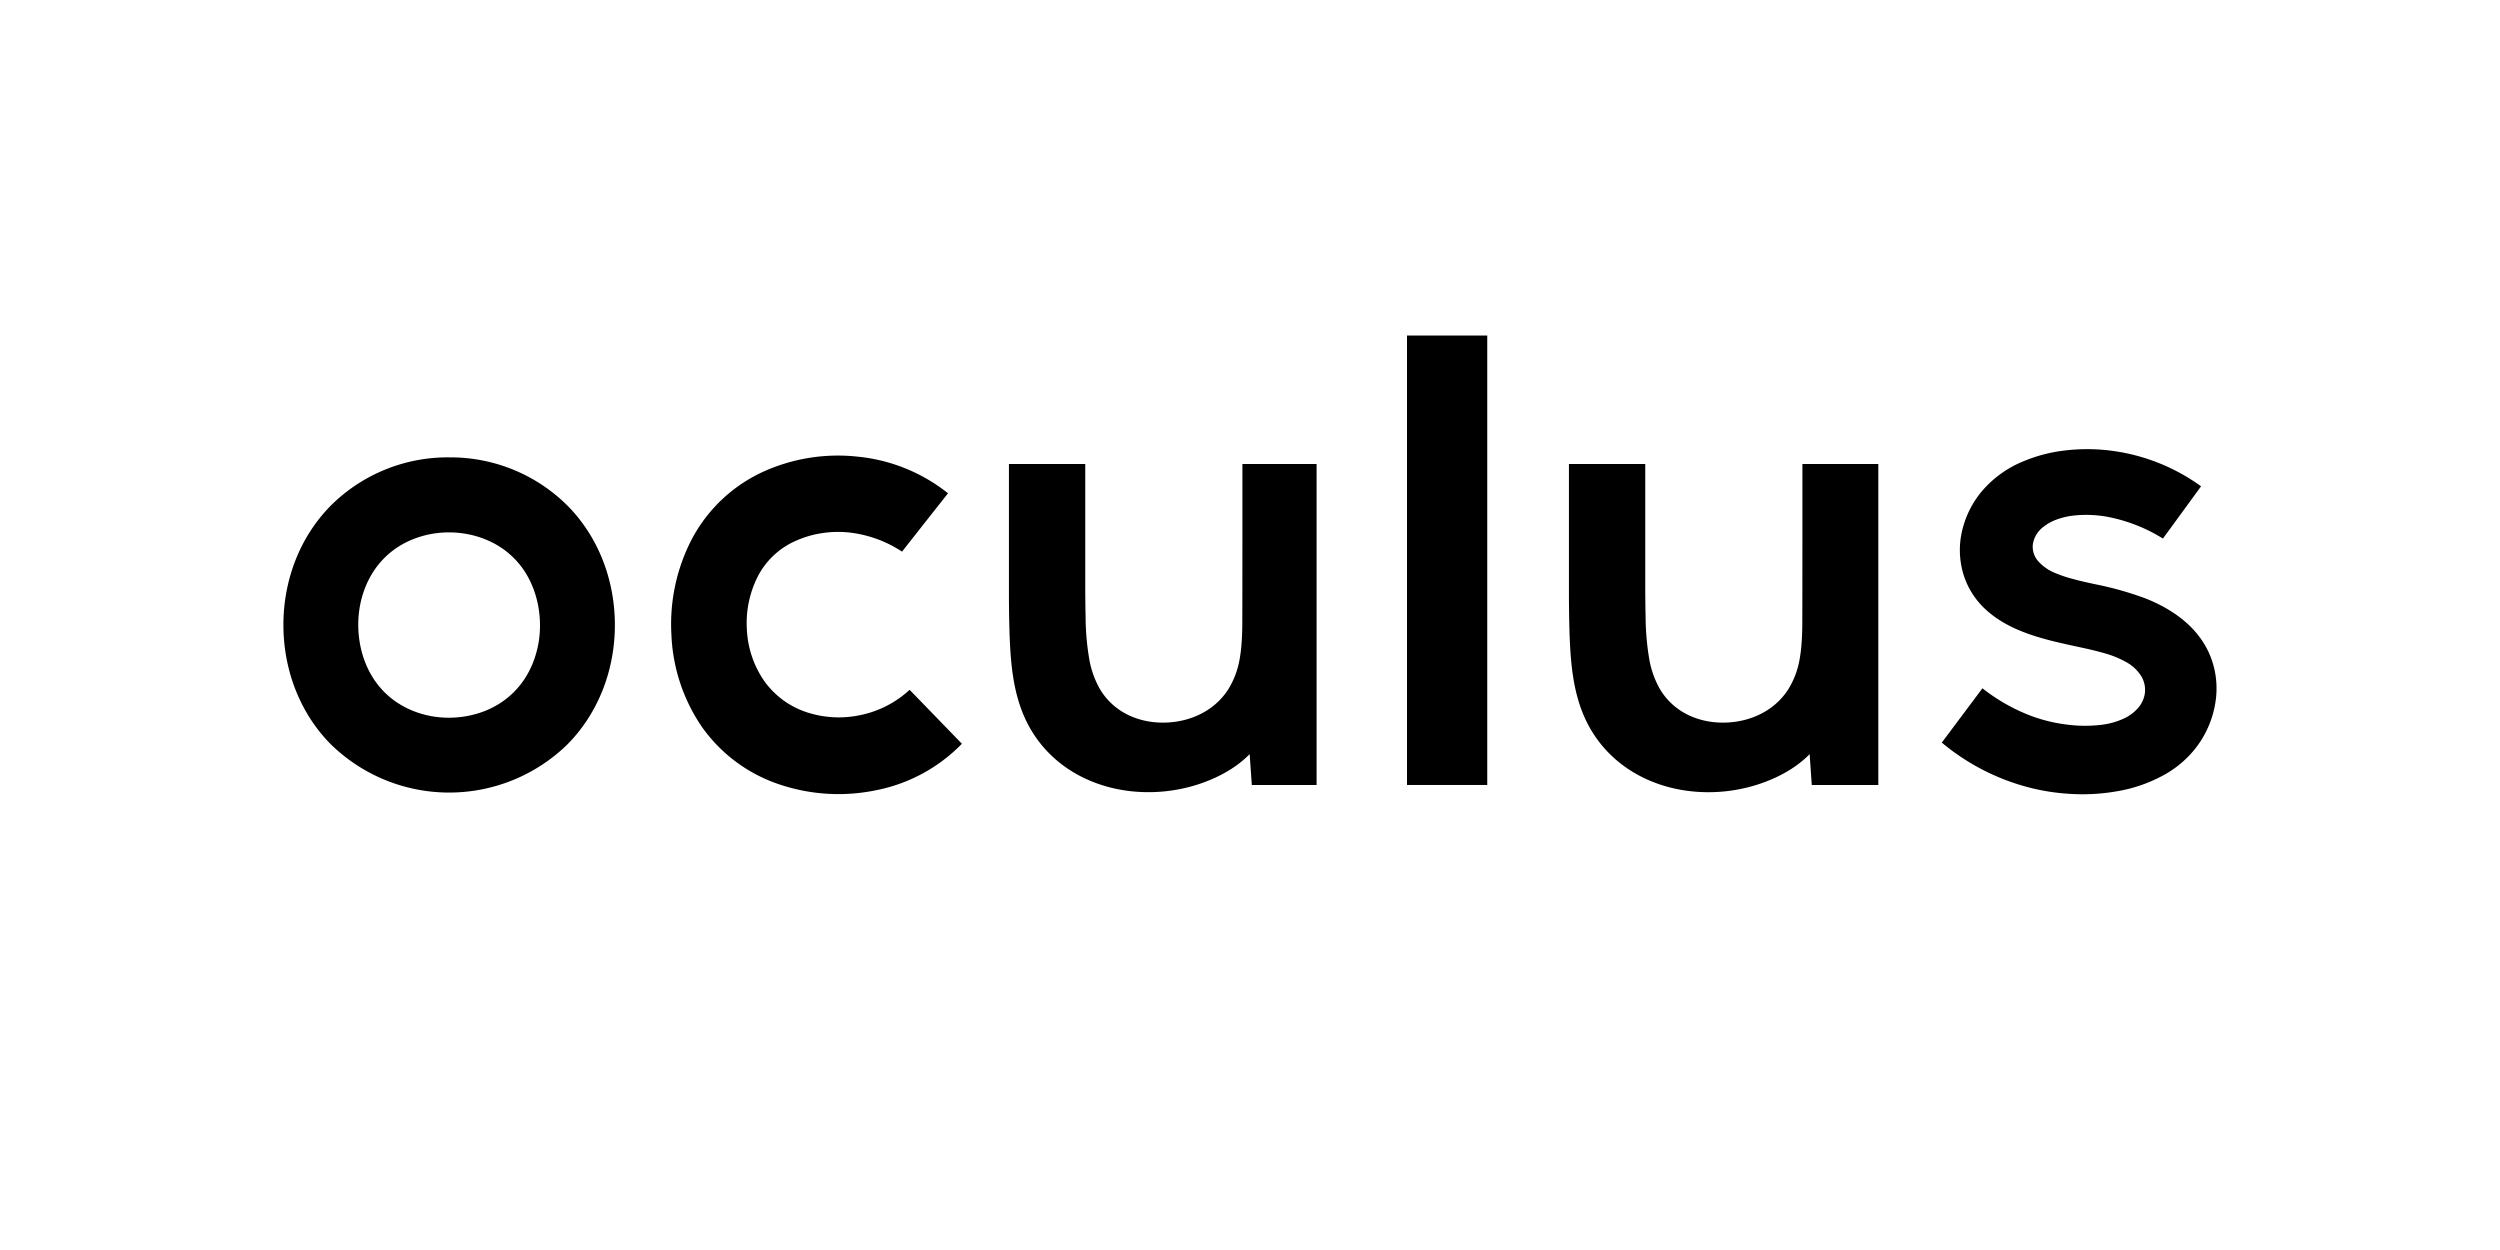
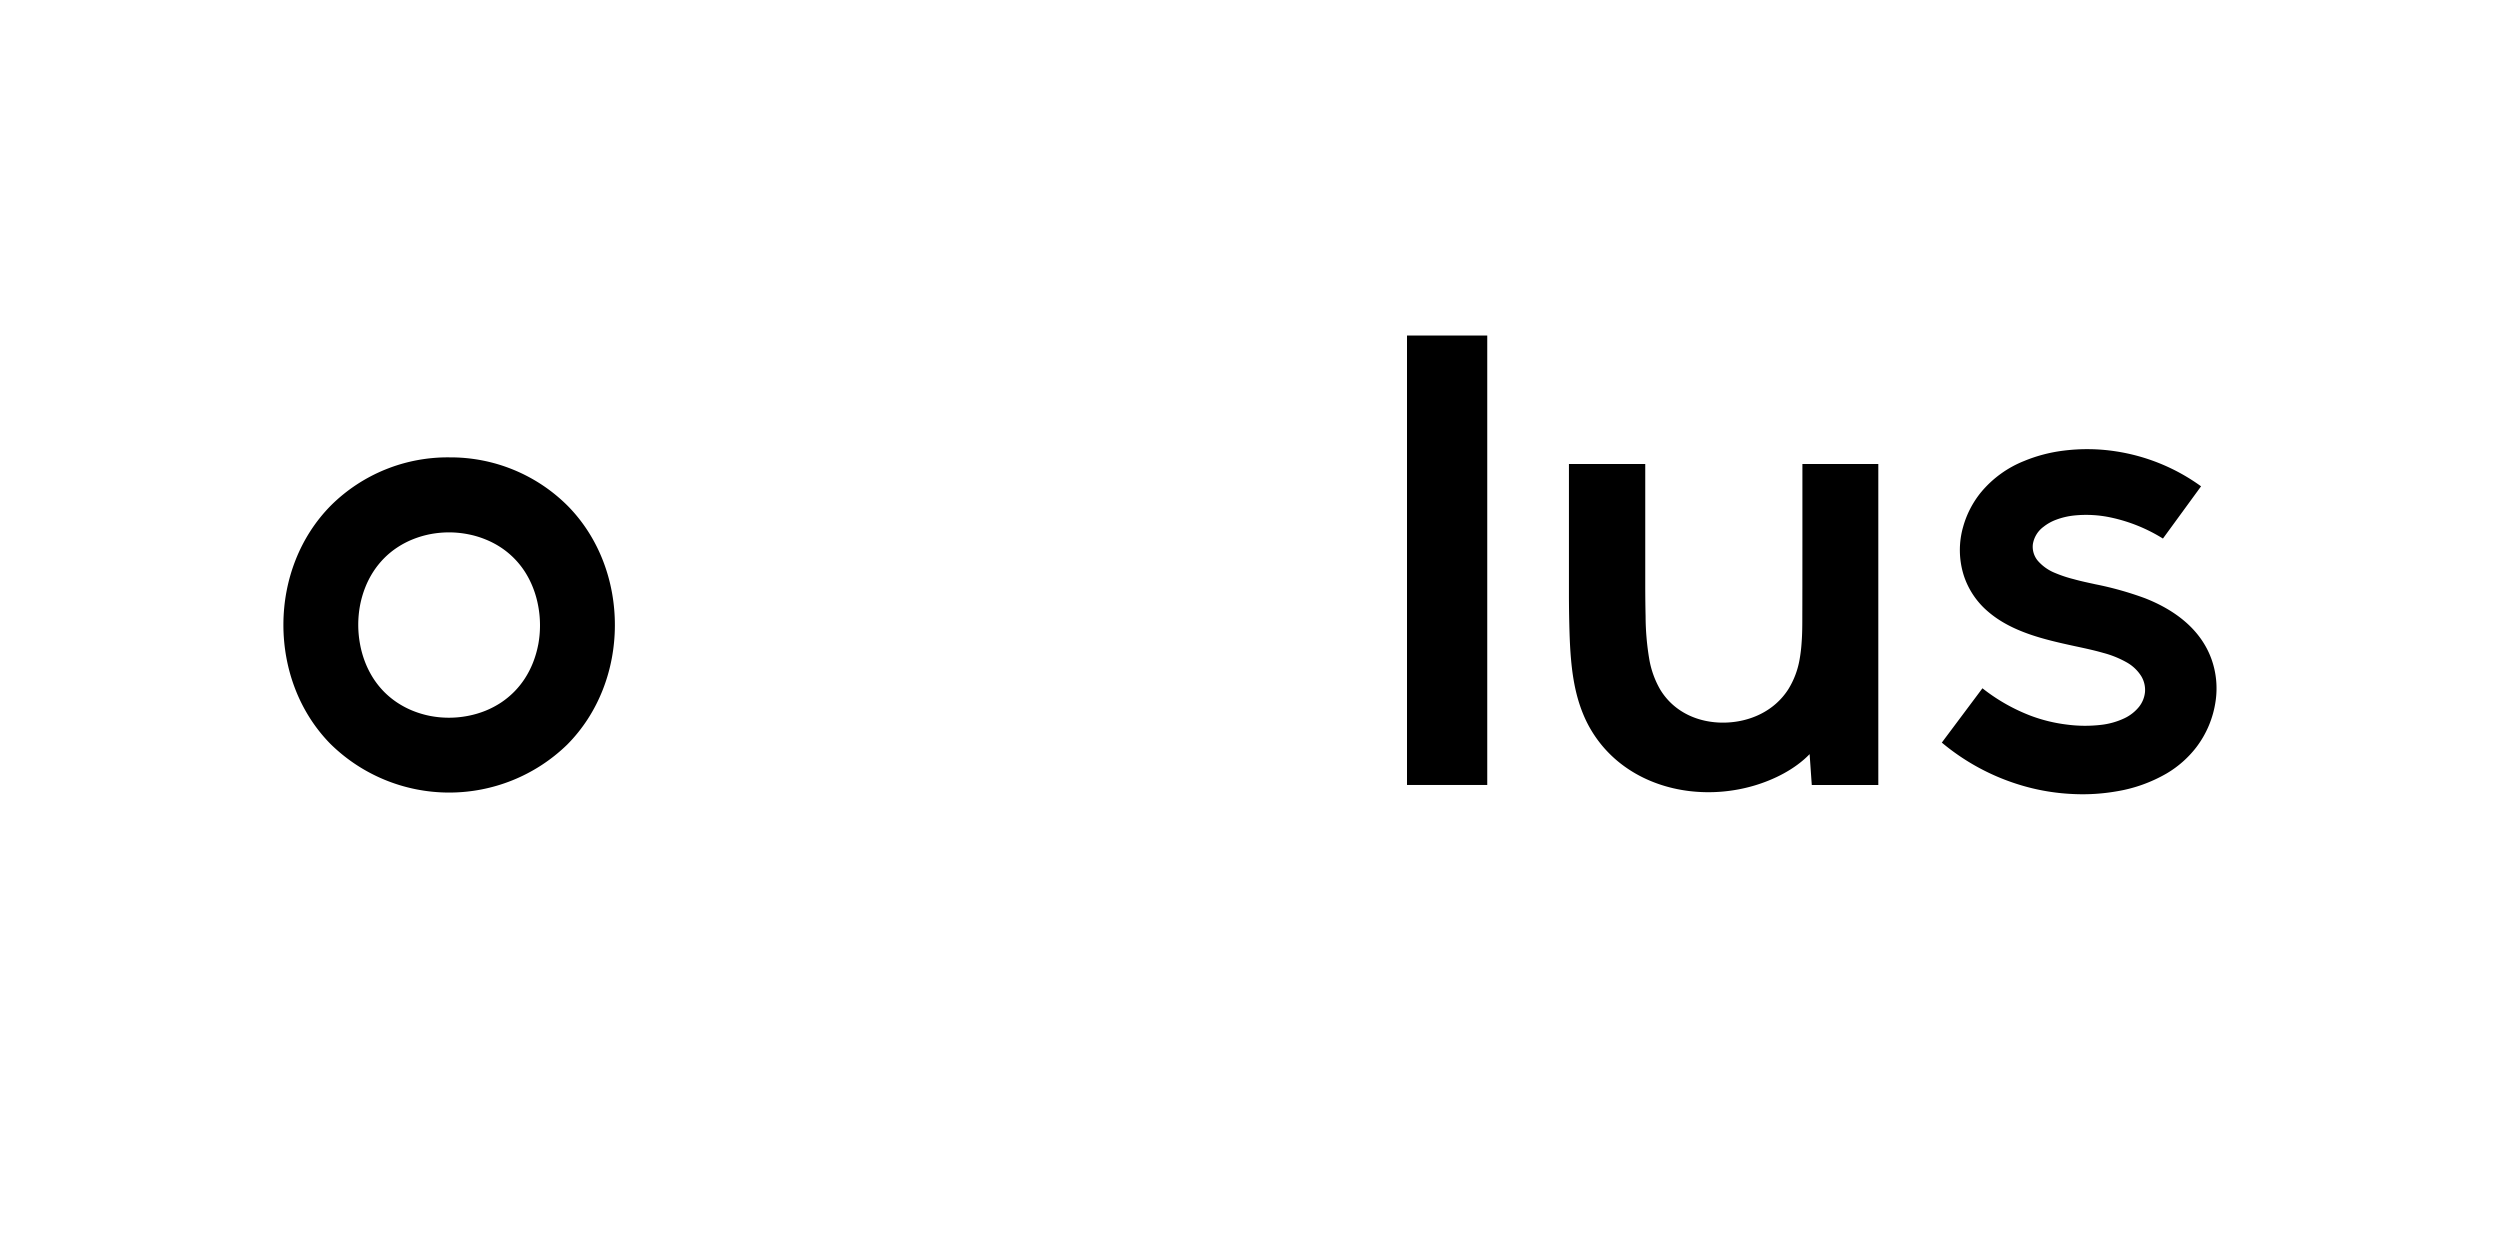
<svg xmlns="http://www.w3.org/2000/svg" id="Layer_1" data-name="Layer 1" viewBox="0 0 800 400">
  <g>
    <path d="M143.94,146.36a53,53,0,0,0-38,15.35c-10.07,10.15-15.21,24-15.25,38.09s5,28,15,38.2a54.15,54.15,0,0,0,75.82.27c10.07-10.15,15.21-24,15.25-38.1s-5-28-15-38.2A53,53,0,0,0,143.94,146.36Zm28.29,59.91a32,32,0,0,1-1.67,5.77,28.68,28.68,0,0,1-2.61,5.08,26.7,26.7,0,0,1-3.44,4.27,27,27,0,0,1-4.22,3.46,28.55,28.55,0,0,1-5,2.61,30.62,30.62,0,0,1-5.64,1.64,31.92,31.92,0,0,1-12,0,30.87,30.87,0,0,1-5.63-1.68,28.2,28.2,0,0,1-5-2.65,26.87,26.87,0,0,1-4.2-3.48,27.19,27.19,0,0,1-3.41-4.3,29.27,29.27,0,0,1-2.57-5.09,31.32,31.32,0,0,1-1.63-5.79,33.84,33.84,0,0,1,0-12.37,32,32,0,0,1,1.67-5.77,28.68,28.68,0,0,1,2.61-5.08,27.15,27.15,0,0,1,3.44-4.27,26.38,26.38,0,0,1,4.22-3.45,27.88,27.88,0,0,1,5-2.61,30.65,30.65,0,0,1,5.64-1.65,32.7,32.7,0,0,1,6-.55,31.87,31.87,0,0,1,6,.6,29.37,29.37,0,0,1,5.63,1.68,27.51,27.51,0,0,1,5,2.64,26.39,26.39,0,0,1,4.2,3.49,26.67,26.67,0,0,1,3.41,4.29,29.36,29.36,0,0,1,2.57,5.1,31.44,31.44,0,0,1,1.63,5.78,33.84,33.84,0,0,1,0,12.37Z" />
    <path d="M576.74,197c0,2.82,0,5.74-.22,8.56a47.66,47.66,0,0,1-.65,5.45,26.78,26.78,0,0,1-3.61,9.55c-4.53,7.09-12.48,10.58-20.57,10.68s-16-3.26-20.44-10.61a29.42,29.42,0,0,1-3.47-9.61,84.37,84.37,0,0,1-1.19-13.82c-.07-3-.1-6-.11-8.94,0-5.07,0-10.34,0-15.41,0-8.06,0-16.34,0-24.37H502.06c0,8,0,33.3,0,41.65,0,4,.06,8.08.18,12.07.09,2.92.23,5.88.49,8.79.61,6.91,1.89,13.66,5,20,6.45,13,19,20.51,33,22.17a51.74,51.74,0,0,0,20.52-1.74c6.36-1.87,13.11-5.21,17.83-10.1.23,3.29.46,6.68.69,9.89h21.29V148.47H576.77C576.77,154.89,576.78,190.43,576.74,197Z" />
    <path d="M707.7,211c-3.54-9.92-12.2-16-21.31-19.57a105.22,105.22,0,0,0-15.81-4.45c-2.35-.52-4.71-1-7-1.65a40.51,40.51,0,0,1-5.88-1.95,14.47,14.47,0,0,1-5.56-3.89,7,7,0,0,1-1.63-5.29,8.59,8.59,0,0,1,3.41-5.62,14.66,14.66,0,0,1,4-2.25,23.12,23.12,0,0,1,5.8-1.37,37.66,37.66,0,0,1,11.93.68,52,52,0,0,1,16.49,6.7l12.2-16.72A62.48,62.48,0,0,0,677,144.42a60.38,60.38,0,0,0-16.77-.2,48.55,48.55,0,0,0-12.51,3.3,34.53,34.53,0,0,0-13.79,10,30.44,30.44,0,0,0-5.74,11.11,27,27,0,0,0,.17,15.36,25.49,25.49,0,0,0,7.77,11.68c7.61,6.6,18.23,9,27.37,11,3.2.69,6.4,1.35,9.55,2.26a31.56,31.56,0,0,1,7.53,3.05,13,13,0,0,1,4.6,4.36,8.49,8.49,0,0,1,1.21,5.21,9,9,0,0,1-1.9,4.63,13.33,13.33,0,0,1-4.69,3.67,23.73,23.73,0,0,1-7.5,2.11,44.34,44.34,0,0,1-10.86-.09,50,50,0,0,1-11.5-2.79,58.86,58.86,0,0,1-15.56-8.83l-13,17.38a71.3,71.3,0,0,0,26.21,13.9,68.09,68.09,0,0,0,16.3,2.58,62.94,62.94,0,0,0,13.29-.86,47.1,47.1,0,0,0,16.17-5.76,33.31,33.31,0,0,0,9.41-8.29A31.76,31.76,0,0,0,709,224.3,27.88,27.88,0,0,0,707.7,211Z" />
-     <path d="M275.73,228.74A32.91,32.91,0,0,1,258.4,228a27.08,27.08,0,0,1-13.9-10.16A31.51,31.51,0,0,1,239,201.45a33,33,0,0,1,3.5-17,24.89,24.89,0,0,1,12.68-11.61,31.4,31.4,0,0,1,7.36-2.15,33.6,33.6,0,0,1,9.81-.22,38.62,38.62,0,0,1,16.3,6.05q7.35-9.34,14.71-18.67a55,55,0,0,0-28.8-11.71,57.89,57.89,0,0,0-30.74,5,48.84,48.84,0,0,0-22.43,21.38A59,59,0,0,0,214.85,203a56.17,56.17,0,0,0,9.72,29.55,49.56,49.56,0,0,0,24.89,18.48,59.23,59.23,0,0,0,31.1,1.8A52.33,52.33,0,0,0,307.81,238l-16.73-17.26A32.9,32.9,0,0,1,275.73,228.74Z" />
    <rect x="450.24" y="107.37" width="25.68" height="143.82" />
-     <path d="M397.54,197c0,2.82,0,5.74-.22,8.56a47.66,47.66,0,0,1-.65,5.45,27,27,0,0,1-3.61,9.55c-4.53,7.09-12.48,10.58-20.57,10.68s-16-3.26-20.44-10.61a29.42,29.42,0,0,1-3.47-9.61,83.28,83.28,0,0,1-1.19-13.82c-.07-3-.1-6-.11-8.94,0-5.07,0-10.34,0-15.41V148.47H322.86c0,8,0,33.3,0,41.65,0,4,.05,8.08.18,12.07.09,2.92.23,5.88.49,8.79.61,6.91,1.89,13.66,5,20,6.45,13,19,20.51,33,22.17a51.79,51.79,0,0,0,20.53-1.74c6.36-1.87,13.1-5.21,17.83-10.1.23,3.29.46,6.68.69,9.89h20.73V148.47H397.57C397.57,154.89,397.58,190.43,397.54,197Z" />
  </g>
</svg>